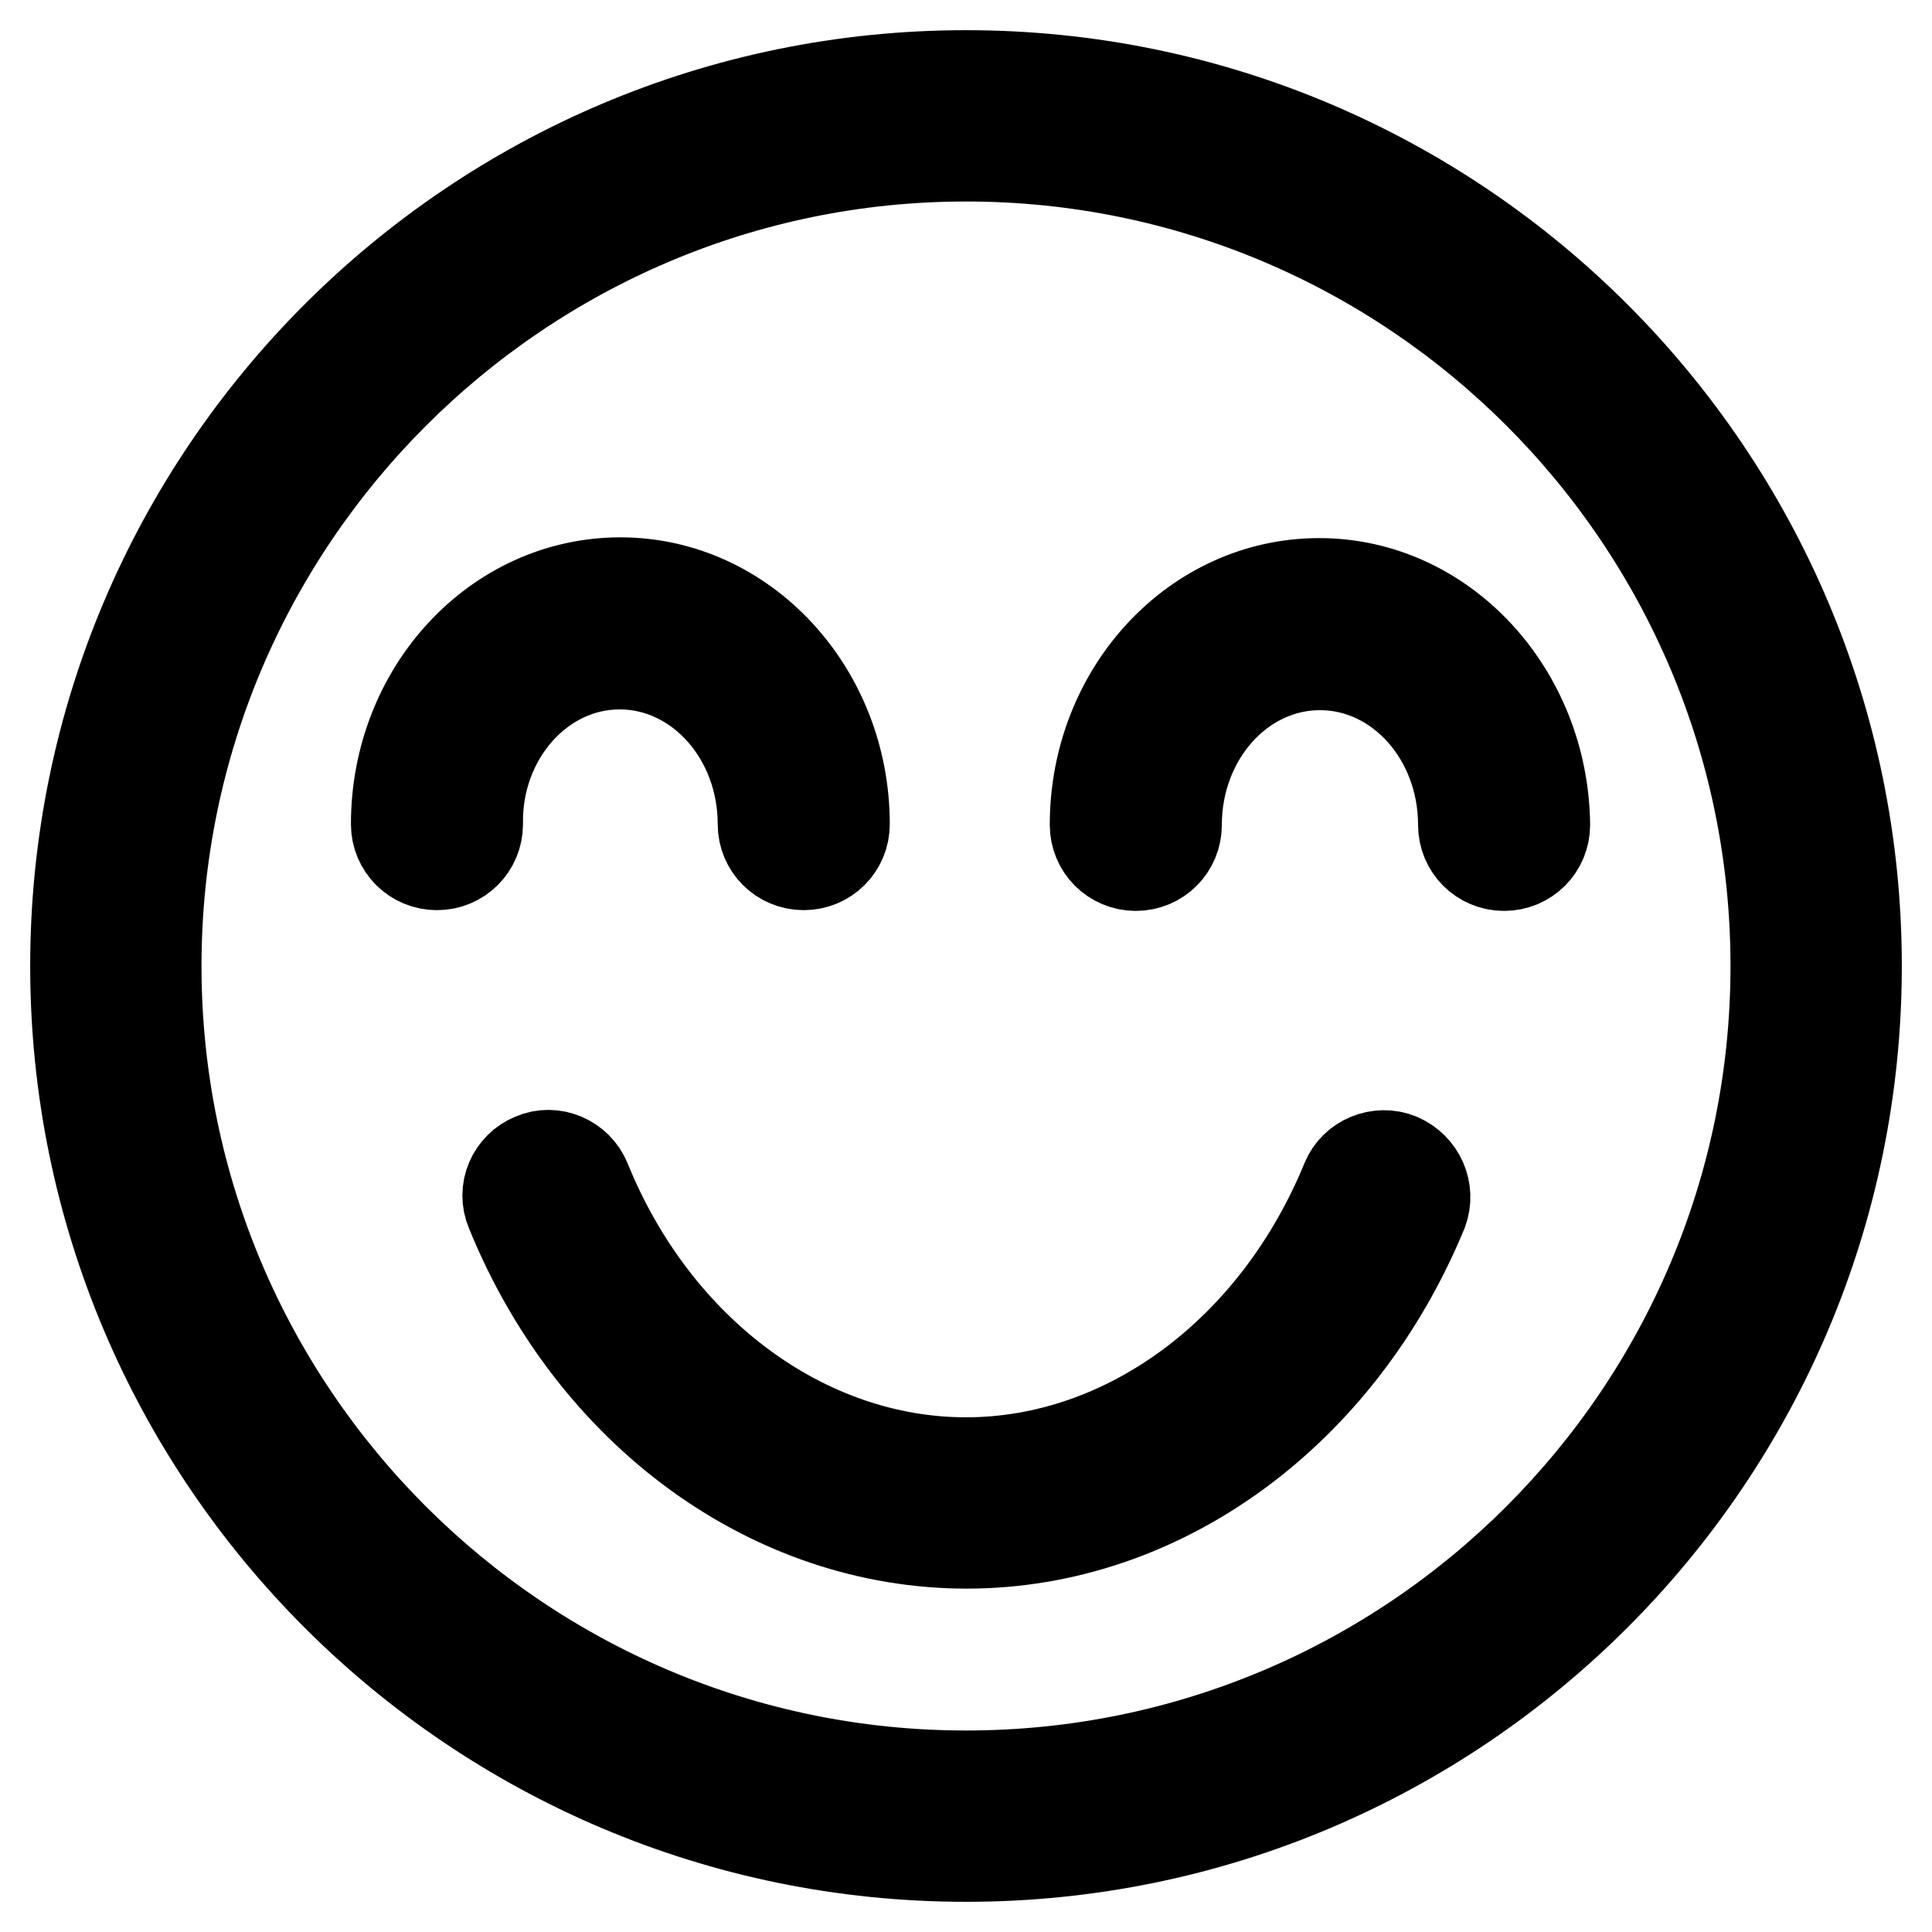
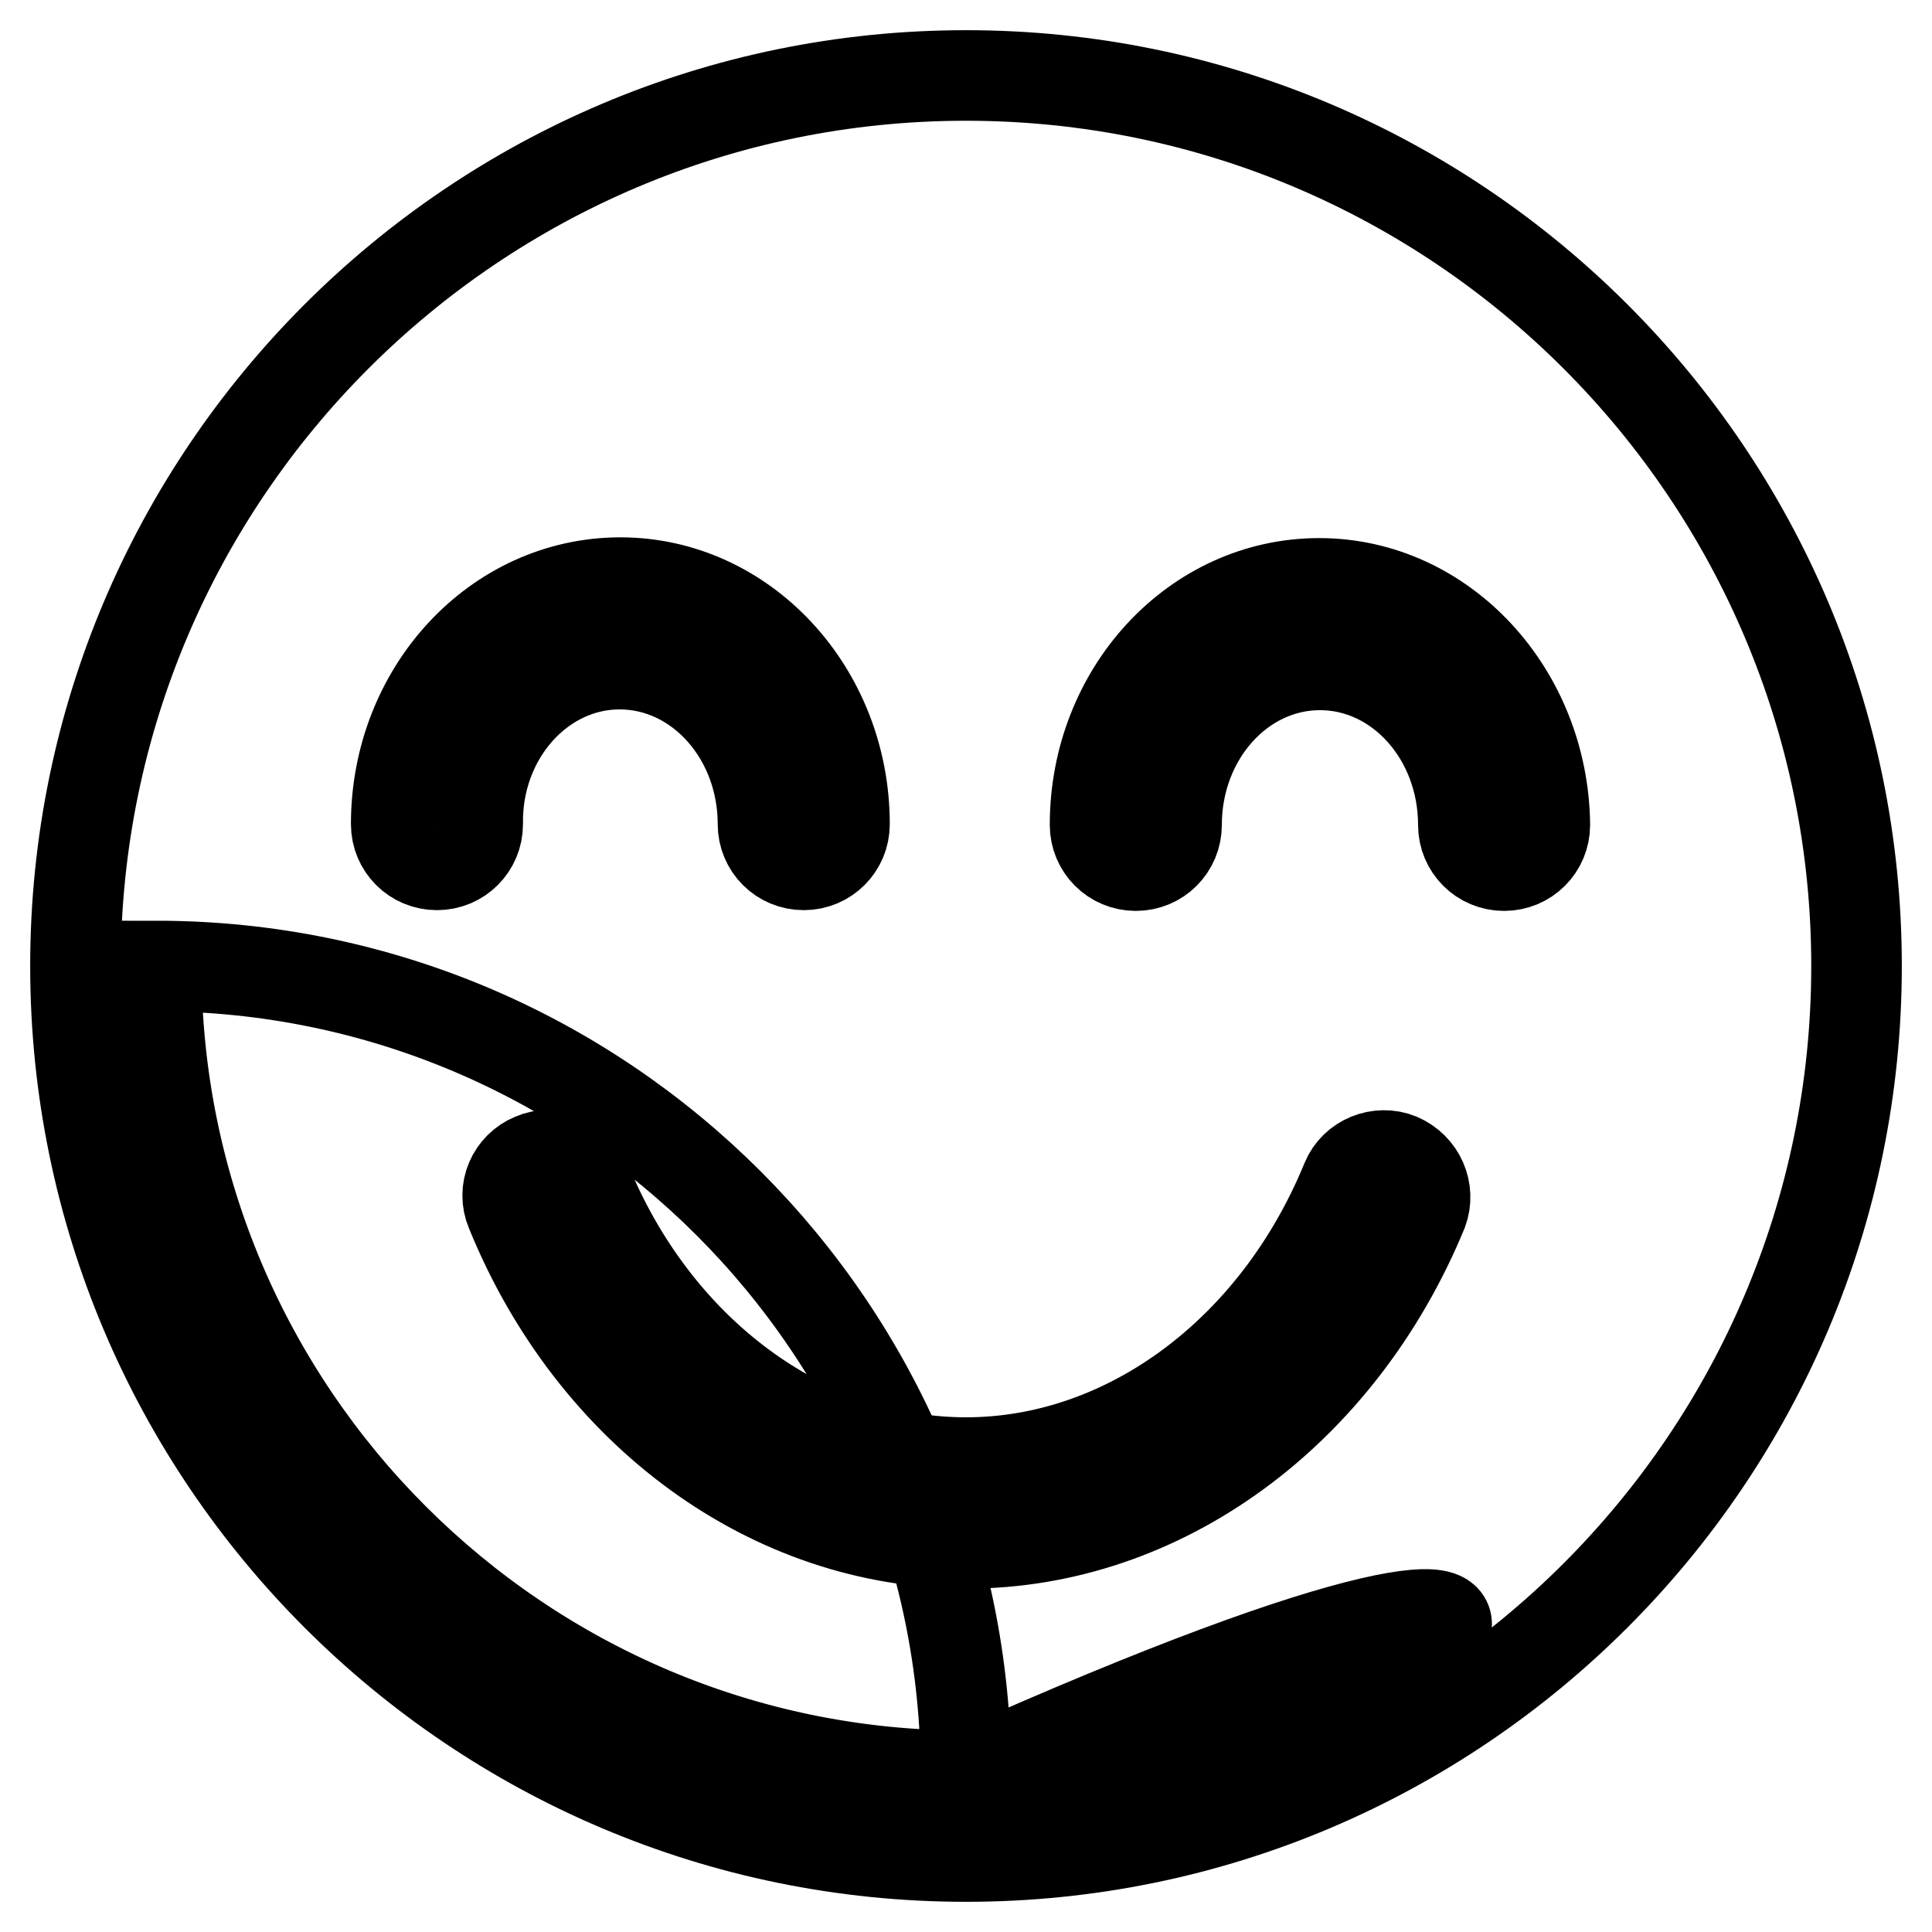
<svg xmlns="http://www.w3.org/2000/svg" version="1.1" x="0px" y="0px" viewBox="0 0 256 256" enable-background="new 0 0 256 256" xml:space="preserve">
  <g>
-     <path stroke-width="12" fill-opacity="0" stroke="#000000" d="M128,10C62.9,10,10,62.9,10,128c0,65.1,52.9,118,118,118s118-52.9,118-118C246,62.9,193.1,10,128,10z  M128,235.3c-59.1,0-107.3-48.1-107.3-107.3C20.7,68.9,68.9,20.7,128,20.7c59.2,0,107.3,48.1,107.3,107.3 C235.3,187.2,187.2,235.3,128,235.3z M174.8,77.3c-16.4,0-29.7,14.3-29.7,32c0,3,2.4,5.4,5.4,5.4c3,0,5.4-2.4,5.4-5.4 c0-11.7,8.5-21.2,19-21.2c10.5,0,19,9.5,19,21.2c0,3,2.4,5.4,5.4,5.4s5.4-2.4,5.4-5.4C204.5,91.7,191.2,77.3,174.8,77.3z M82.1,88 c10.5,0,19,9.5,19,21.2c0,3,2.4,5.4,5.4,5.4s5.4-2.4,5.4-5.4c0-17.6-13.3-32-29.7-32c-16.4,0-29.7,14.3-29.7,32 c0,3,2.4,5.4,5.4,5.4c3,0,5.4-2.4,5.4-5.4C63.1,97.6,71.6,88,82.1,88z M185.4,153.5c-2.7-1.1-5.9,0.2-7,2.9 c-9.3,22.7-29.1,37.4-50.4,37.4s-41.2-14.7-50.4-37.4c-1.1-2.7-4.3-4.1-7-2.9c-2.7,1.1-4.1,4.2-2.9,7c10.9,26.8,34.6,44,60.4,44 s49.4-17.3,60.4-44C189.5,157.8,188.2,154.7,185.4,153.5z" />
+     <path stroke-width="12" fill-opacity="0" stroke="#000000" d="M128,10C62.9,10,10,62.9,10,128c0,65.1,52.9,118,118,118s118-52.9,118-118C246,62.9,193.1,10,128,10z  M128,235.3c-59.1,0-107.3-48.1-107.3-107.3c59.2,0,107.3,48.1,107.3,107.3 C235.3,187.2,187.2,235.3,128,235.3z M174.8,77.3c-16.4,0-29.7,14.3-29.7,32c0,3,2.4,5.4,5.4,5.4c3,0,5.4-2.4,5.4-5.4 c0-11.7,8.5-21.2,19-21.2c10.5,0,19,9.5,19,21.2c0,3,2.4,5.4,5.4,5.4s5.4-2.4,5.4-5.4C204.5,91.7,191.2,77.3,174.8,77.3z M82.1,88 c10.5,0,19,9.5,19,21.2c0,3,2.4,5.4,5.4,5.4s5.4-2.4,5.4-5.4c0-17.6-13.3-32-29.7-32c-16.4,0-29.7,14.3-29.7,32 c0,3,2.4,5.4,5.4,5.4c3,0,5.4-2.4,5.4-5.4C63.1,97.6,71.6,88,82.1,88z M185.4,153.5c-2.7-1.1-5.9,0.2-7,2.9 c-9.3,22.7-29.1,37.4-50.4,37.4s-41.2-14.7-50.4-37.4c-1.1-2.7-4.3-4.1-7-2.9c-2.7,1.1-4.1,4.2-2.9,7c10.9,26.8,34.6,44,60.4,44 s49.4-17.3,60.4-44C189.5,157.8,188.2,154.7,185.4,153.5z" />
  </g>
</svg>